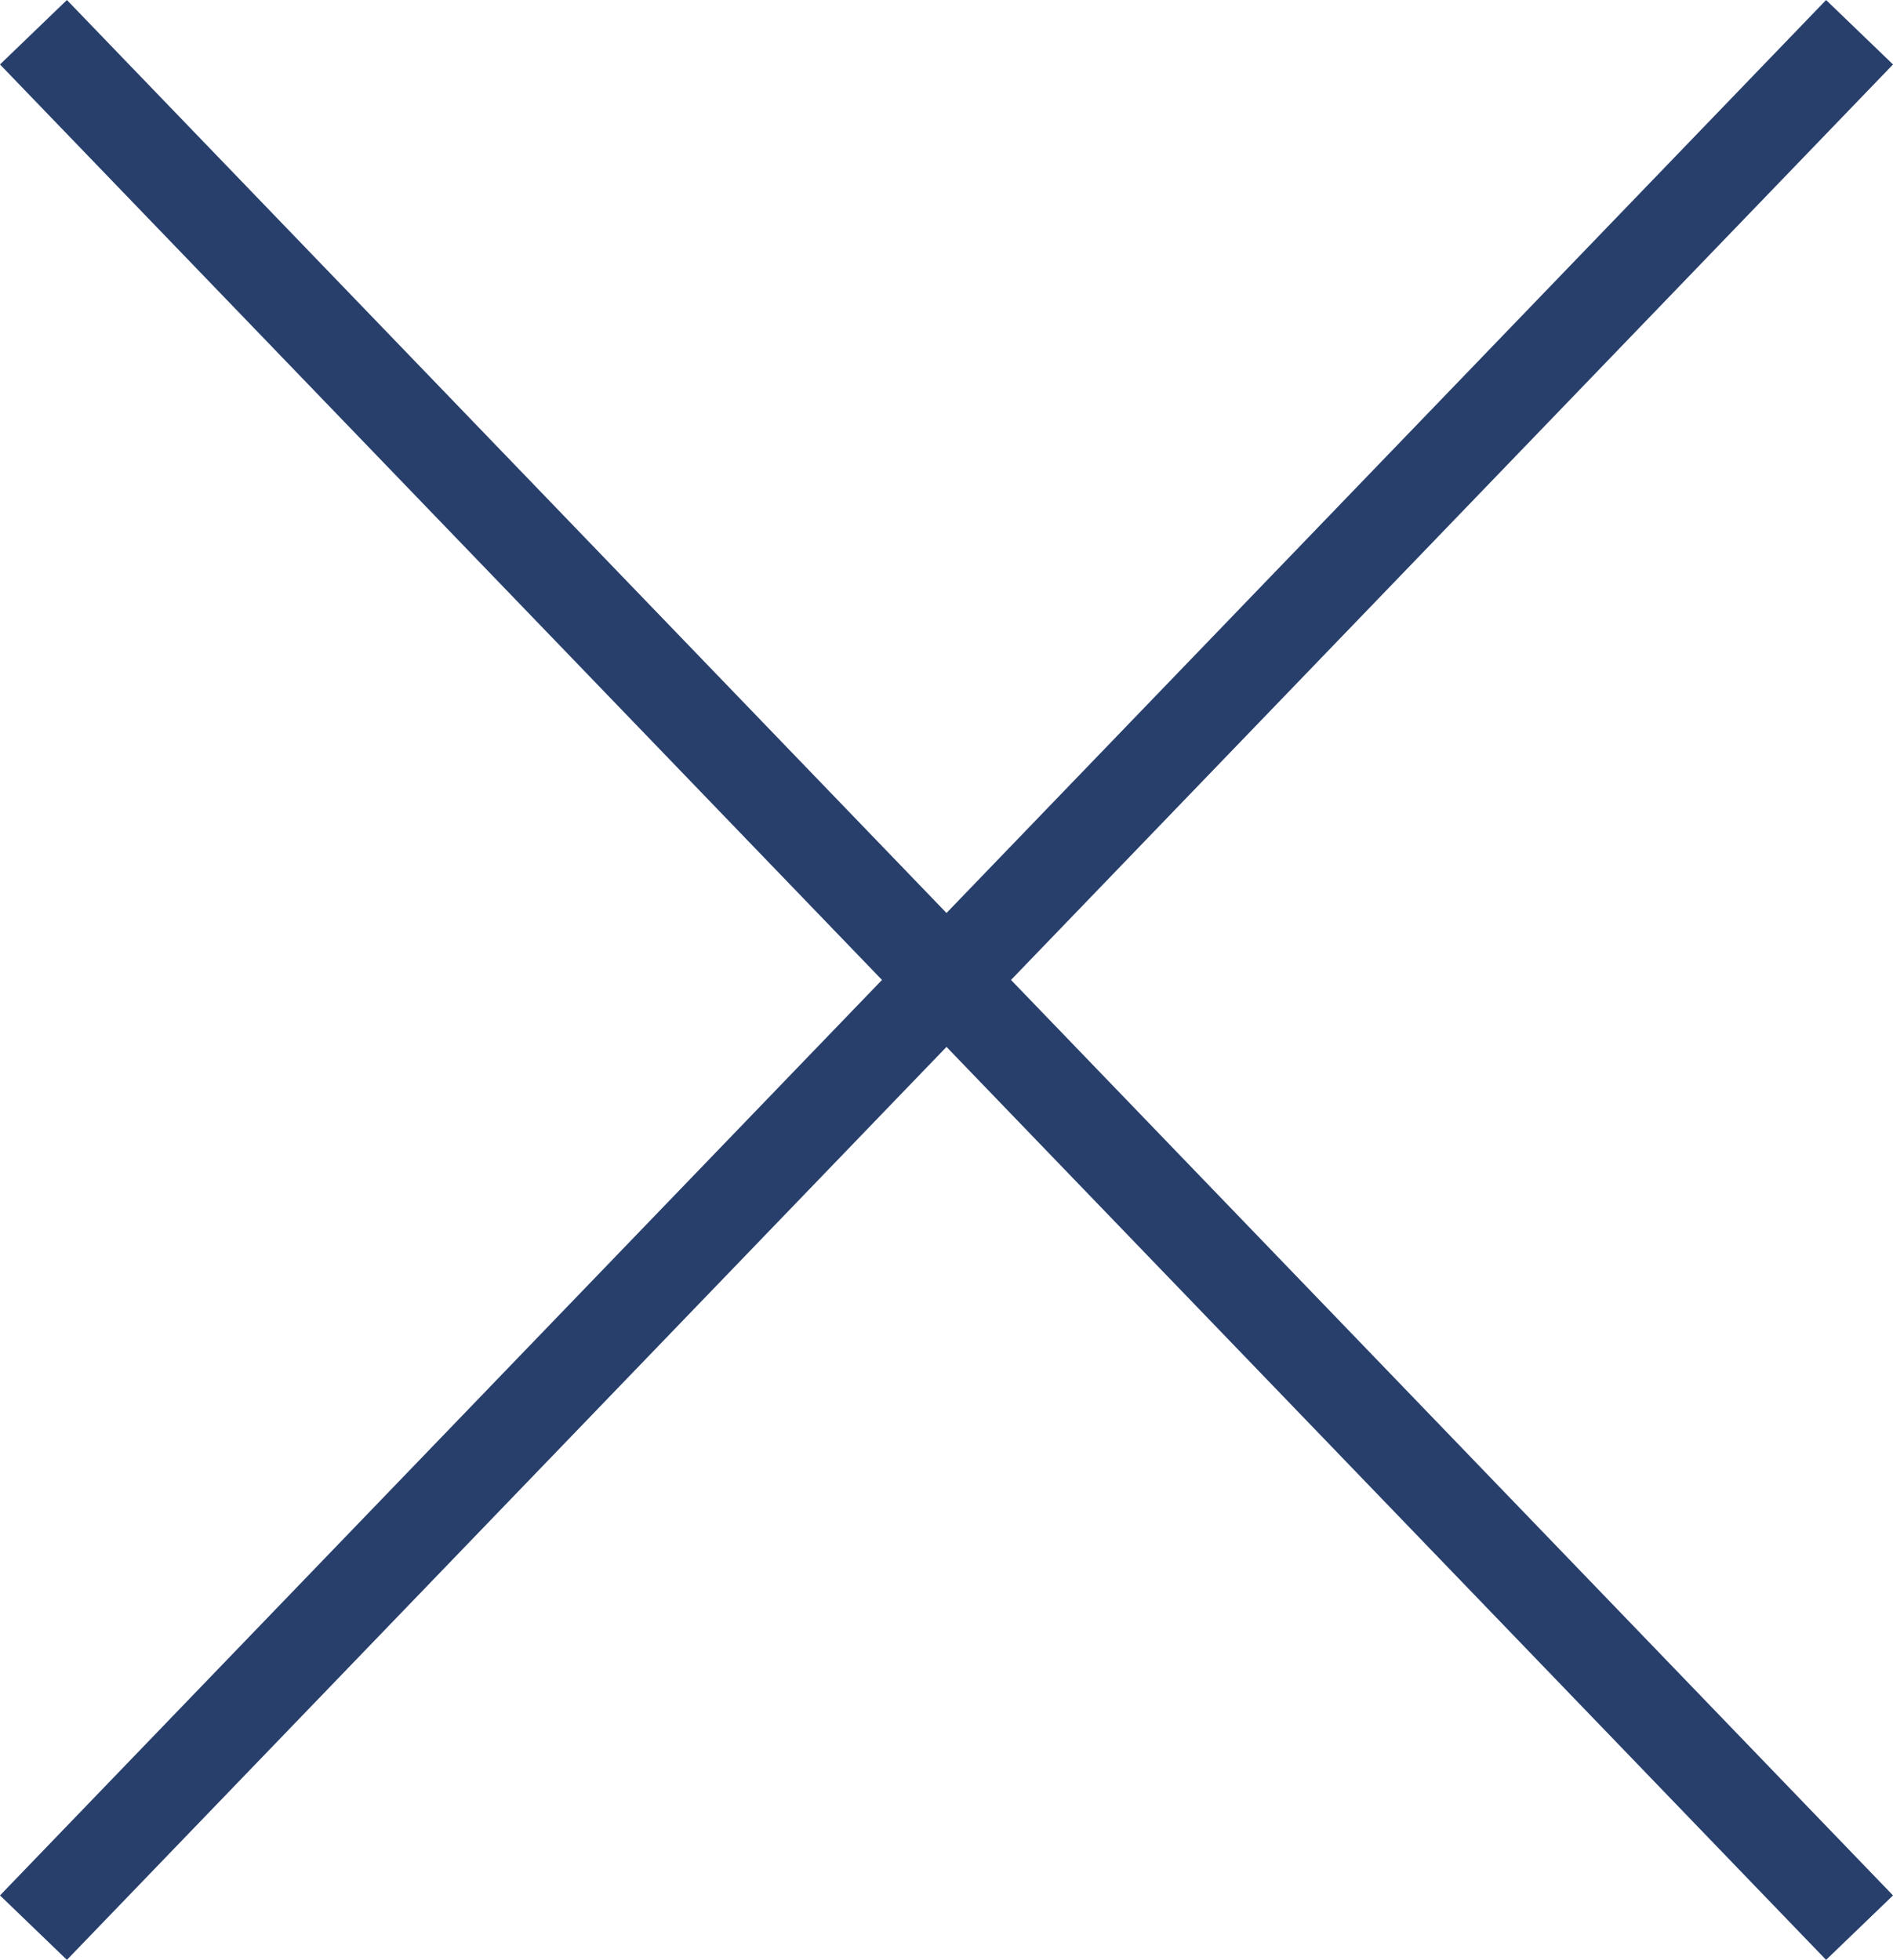
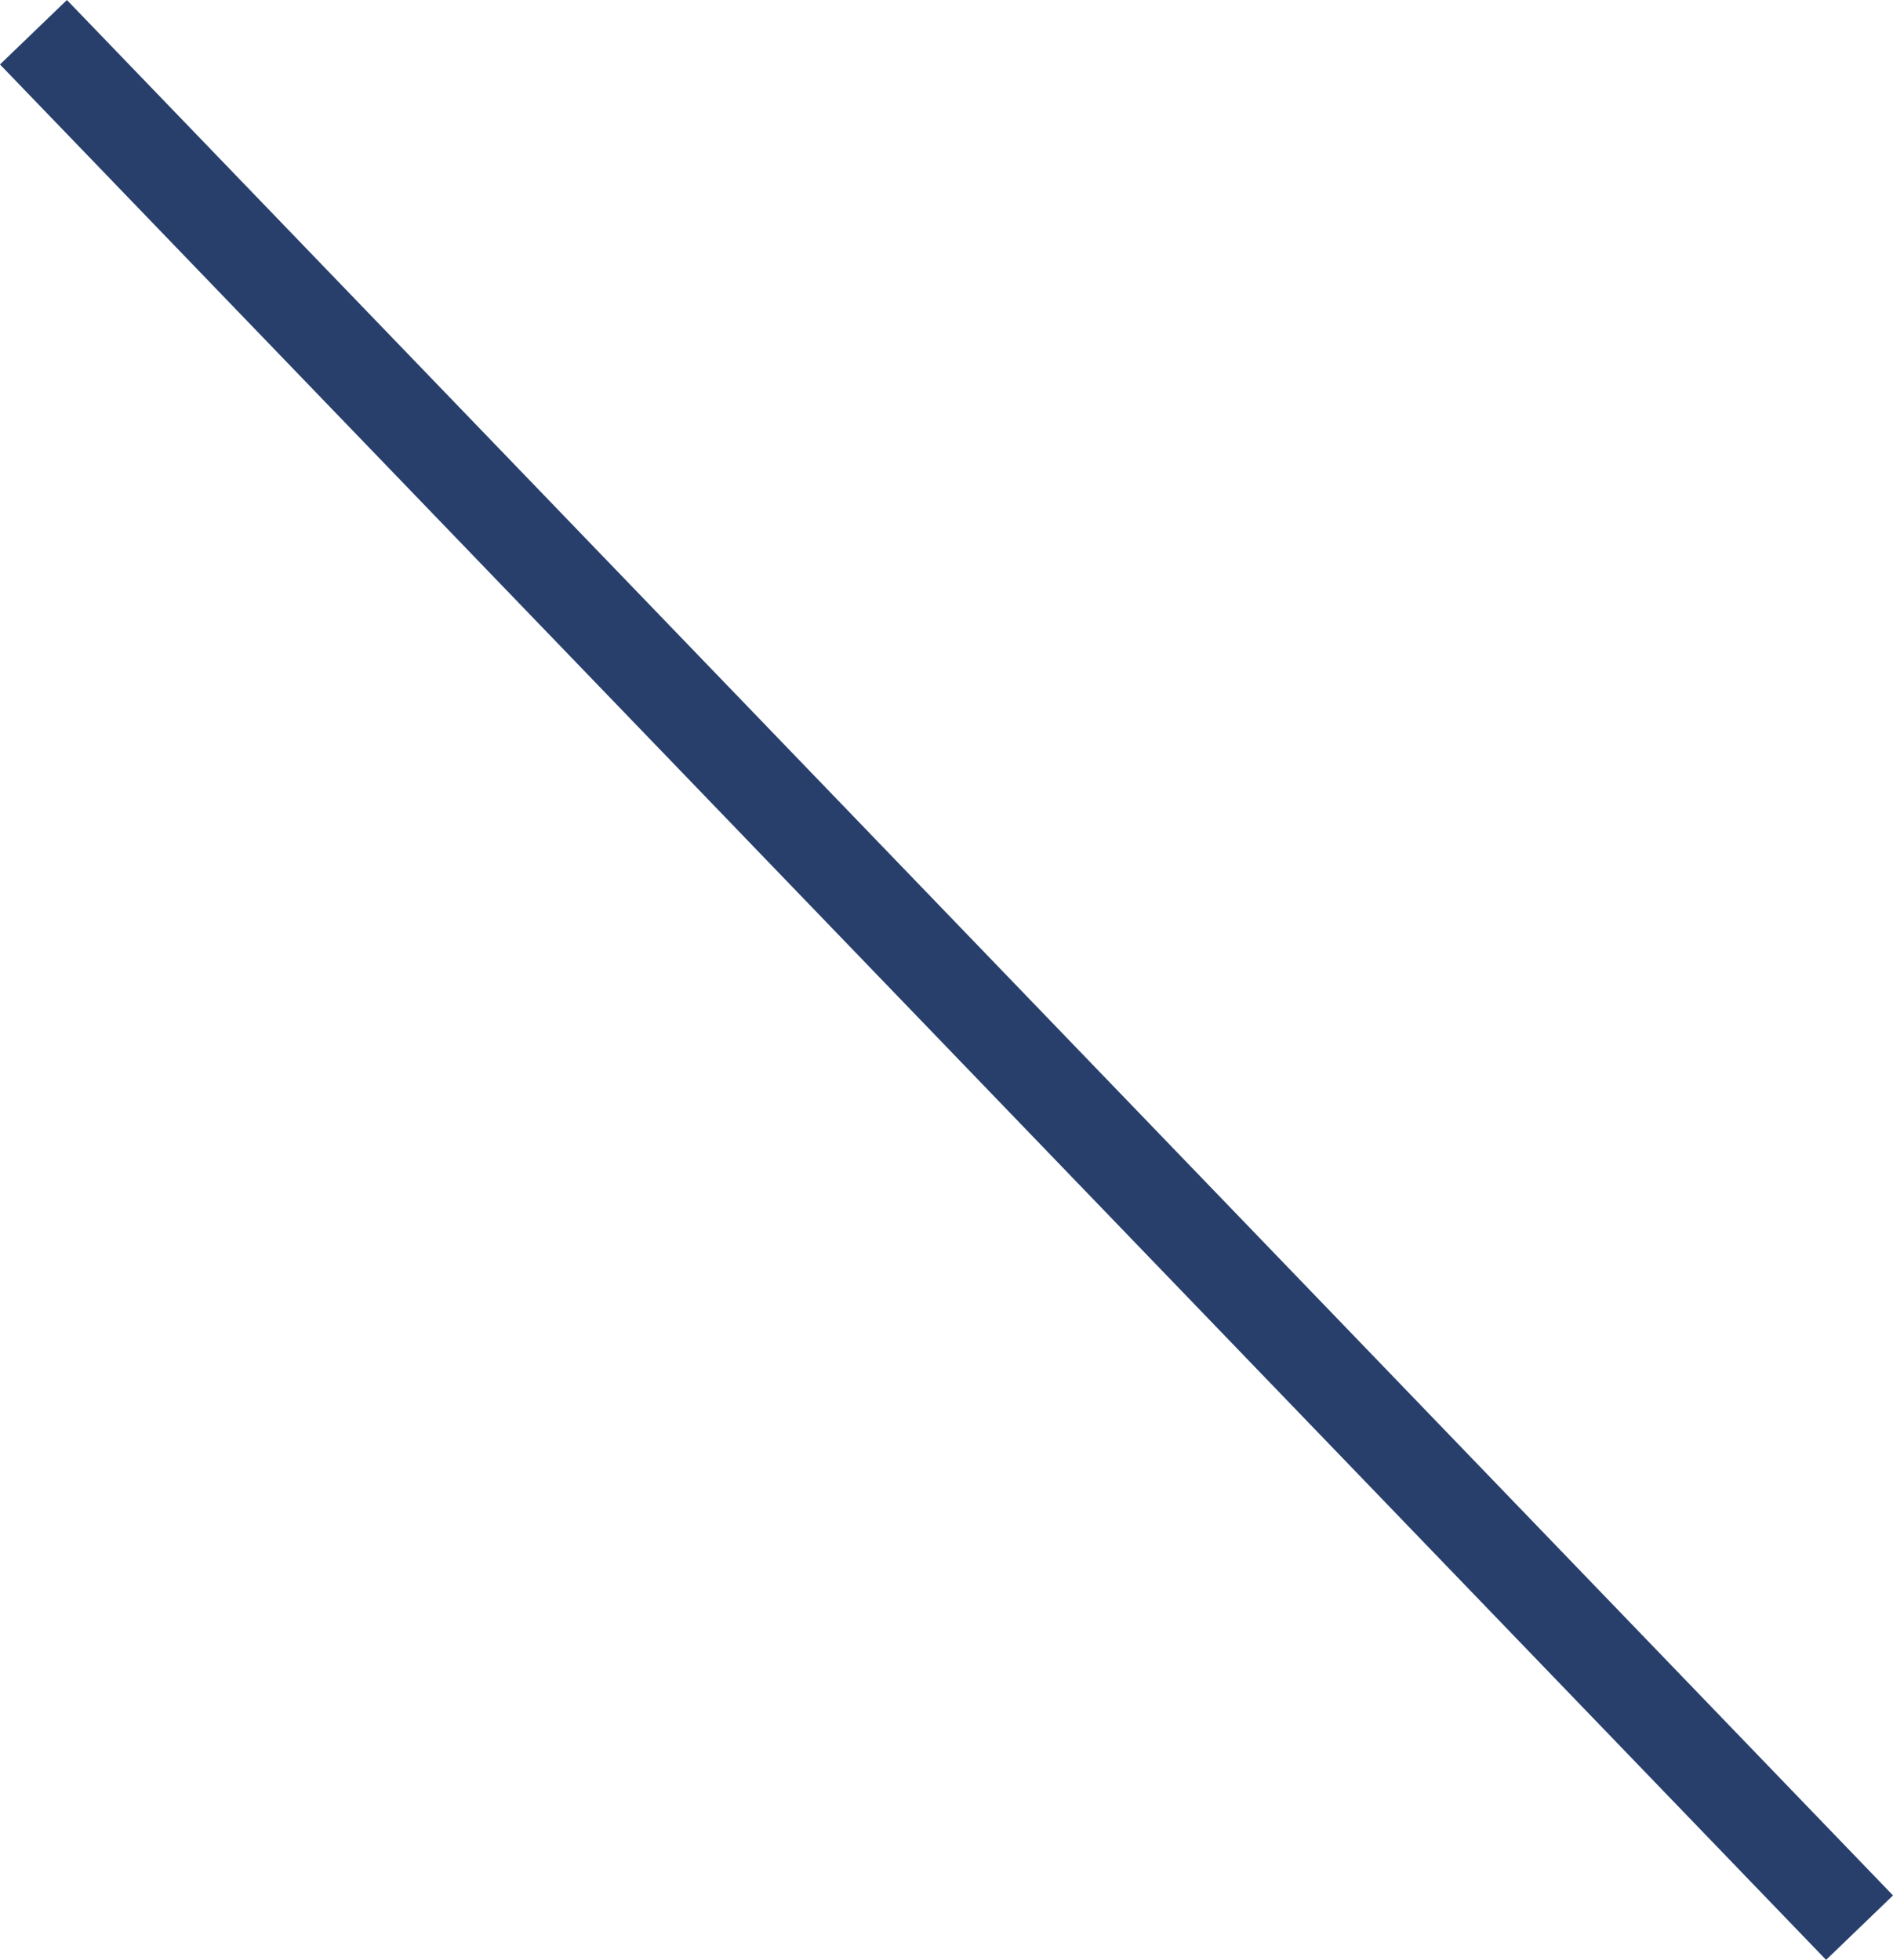
<svg xmlns="http://www.w3.org/2000/svg" width="20.372" height="21.096" viewBox="0 0 20.372 21.096">
  <g id="x" transform="translate(-281.64 -15.751)">
    <line id="Line_107" data-name="Line 107" x2="19.652" y2="20.402" transform="translate(282 16.098)" fill="none" stroke="#283f6b" stroke-width="1" />
-     <line id="Line_108" data-name="Line 108" x1="19.652" y2="20.402" transform="translate(282 16.098)" fill="none" stroke="#283f6b" stroke-width="1" />
  </g>
</svg>